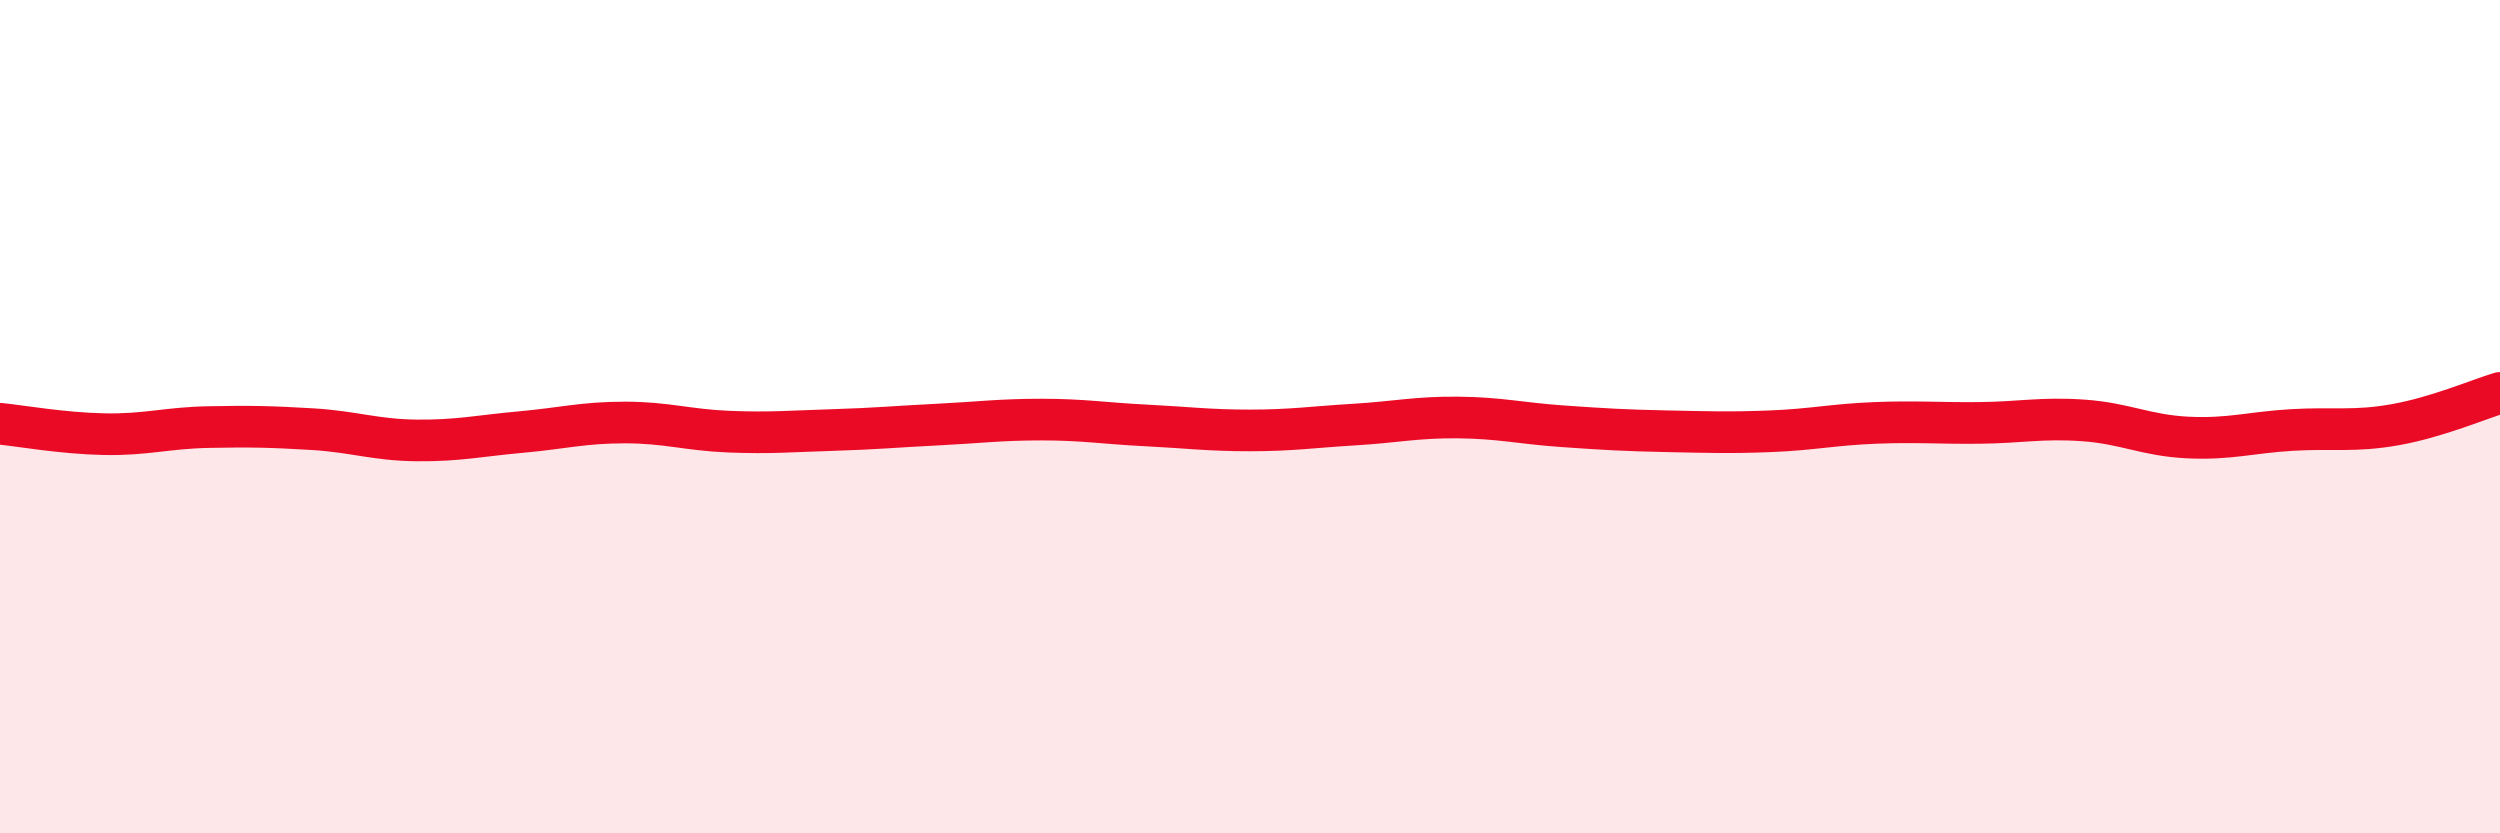
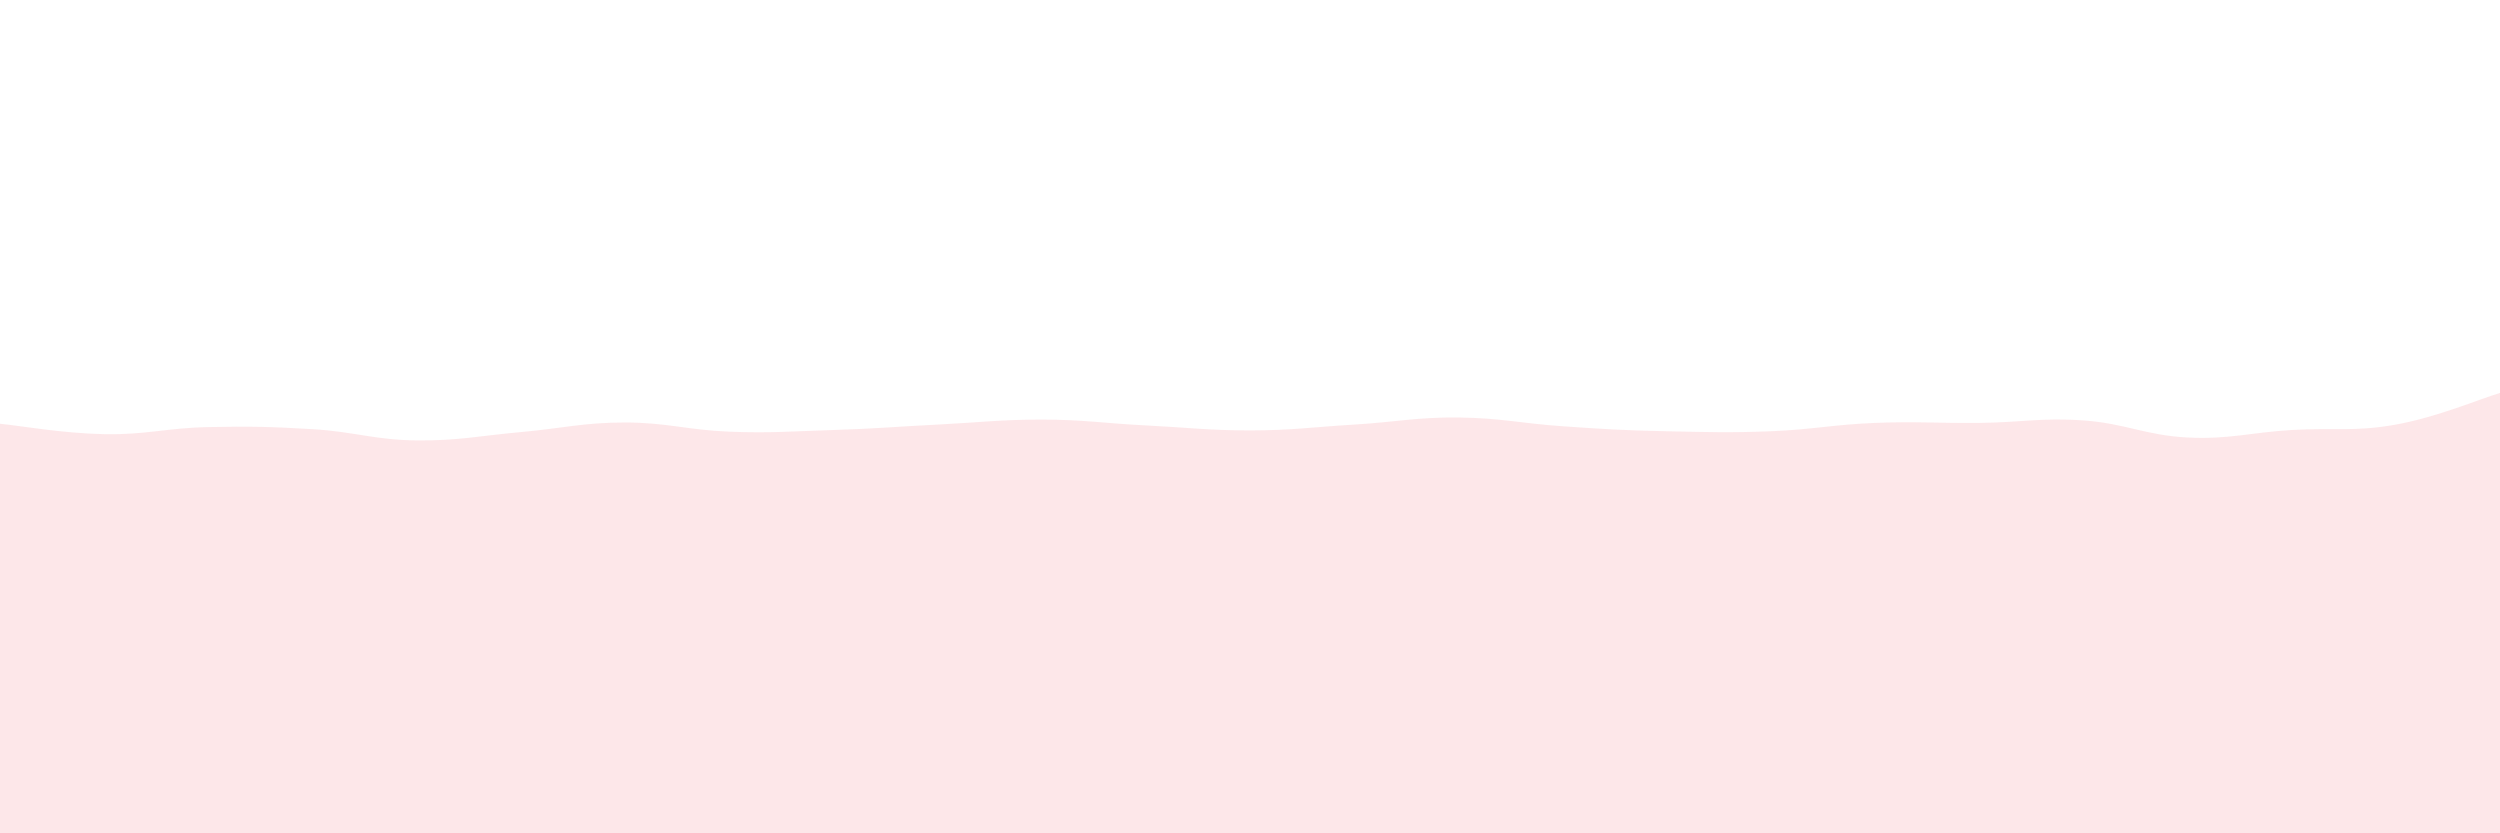
<svg xmlns="http://www.w3.org/2000/svg" width="60" height="20" viewBox="0 0 60 20">
  <path d="M 0,10.17 C 0.5,10.22 1.5,10.4 2.5,10.42 C 3.5,10.44 4,10.27 5,10.25 C 6,10.23 6.5,10.24 7.5,10.3 C 8.5,10.36 9,10.56 10,10.57 C 11,10.58 11.5,10.46 12.5,10.37 C 13.5,10.28 14,10.14 15,10.14 C 16,10.14 16.5,10.32 17.5,10.36 C 18.5,10.4 19,10.35 20,10.32 C 21,10.29 21.5,10.24 22.5,10.19 C 23.5,10.14 24,10.07 25,10.07 C 26,10.07 26.5,10.16 27.5,10.21 C 28.5,10.26 29,10.33 30,10.33 C 31,10.33 31.5,10.25 32.5,10.19 C 33.5,10.13 34,10.01 35,10.02 C 36,10.03 36.5,10.16 37.5,10.23 C 38.5,10.3 39,10.33 40,10.35 C 41,10.37 41.5,10.39 42.5,10.35 C 43.5,10.31 44,10.19 45,10.15 C 46,10.11 46.5,10.16 47.5,10.15 C 48.5,10.14 49,10.02 50,10.09 C 51,10.16 51.5,10.45 52.5,10.5 C 53.5,10.55 54,10.38 55,10.32 C 56,10.26 56.5,10.37 57.5,10.19 C 58.5,10.01 59.5,9.58 60,9.43L60 20L0 20Z" fill="#EB0A25" opacity="0.1" stroke-linecap="round" stroke-linejoin="round" />
-   <path d="M 0,10.17 C 0.5,10.22 1.5,10.4 2.5,10.42 C 3.5,10.44 4,10.27 5,10.25 C 6,10.23 6.5,10.24 7.5,10.3 C 8.5,10.36 9,10.56 10,10.57 C 11,10.58 11.5,10.46 12.5,10.37 C 13.5,10.28 14,10.14 15,10.14 C 16,10.14 16.5,10.32 17.5,10.36 C 18.5,10.4 19,10.35 20,10.32 C 21,10.29 21.5,10.24 22.5,10.19 C 23.5,10.14 24,10.07 25,10.07 C 26,10.07 26.5,10.16 27.5,10.21 C 28.5,10.26 29,10.33 30,10.33 C 31,10.33 31.5,10.25 32.5,10.19 C 33.5,10.13 34,10.01 35,10.02 C 36,10.03 36.5,10.16 37.5,10.23 C 38.5,10.3 39,10.33 40,10.35 C 41,10.37 41.5,10.39 42.5,10.35 C 43.5,10.31 44,10.19 45,10.15 C 46,10.11 46.5,10.16 47.5,10.15 C 48.5,10.14 49,10.02 50,10.09 C 51,10.16 51.5,10.45 52.5,10.5 C 53.5,10.55 54,10.38 55,10.32 C 56,10.26 56.5,10.37 57.5,10.19 C 58.5,10.01 59.5,9.58 60,9.43" stroke="#EB0A25" stroke-width="1" fill="none" stroke-linecap="round" stroke-linejoin="round" />
</svg>